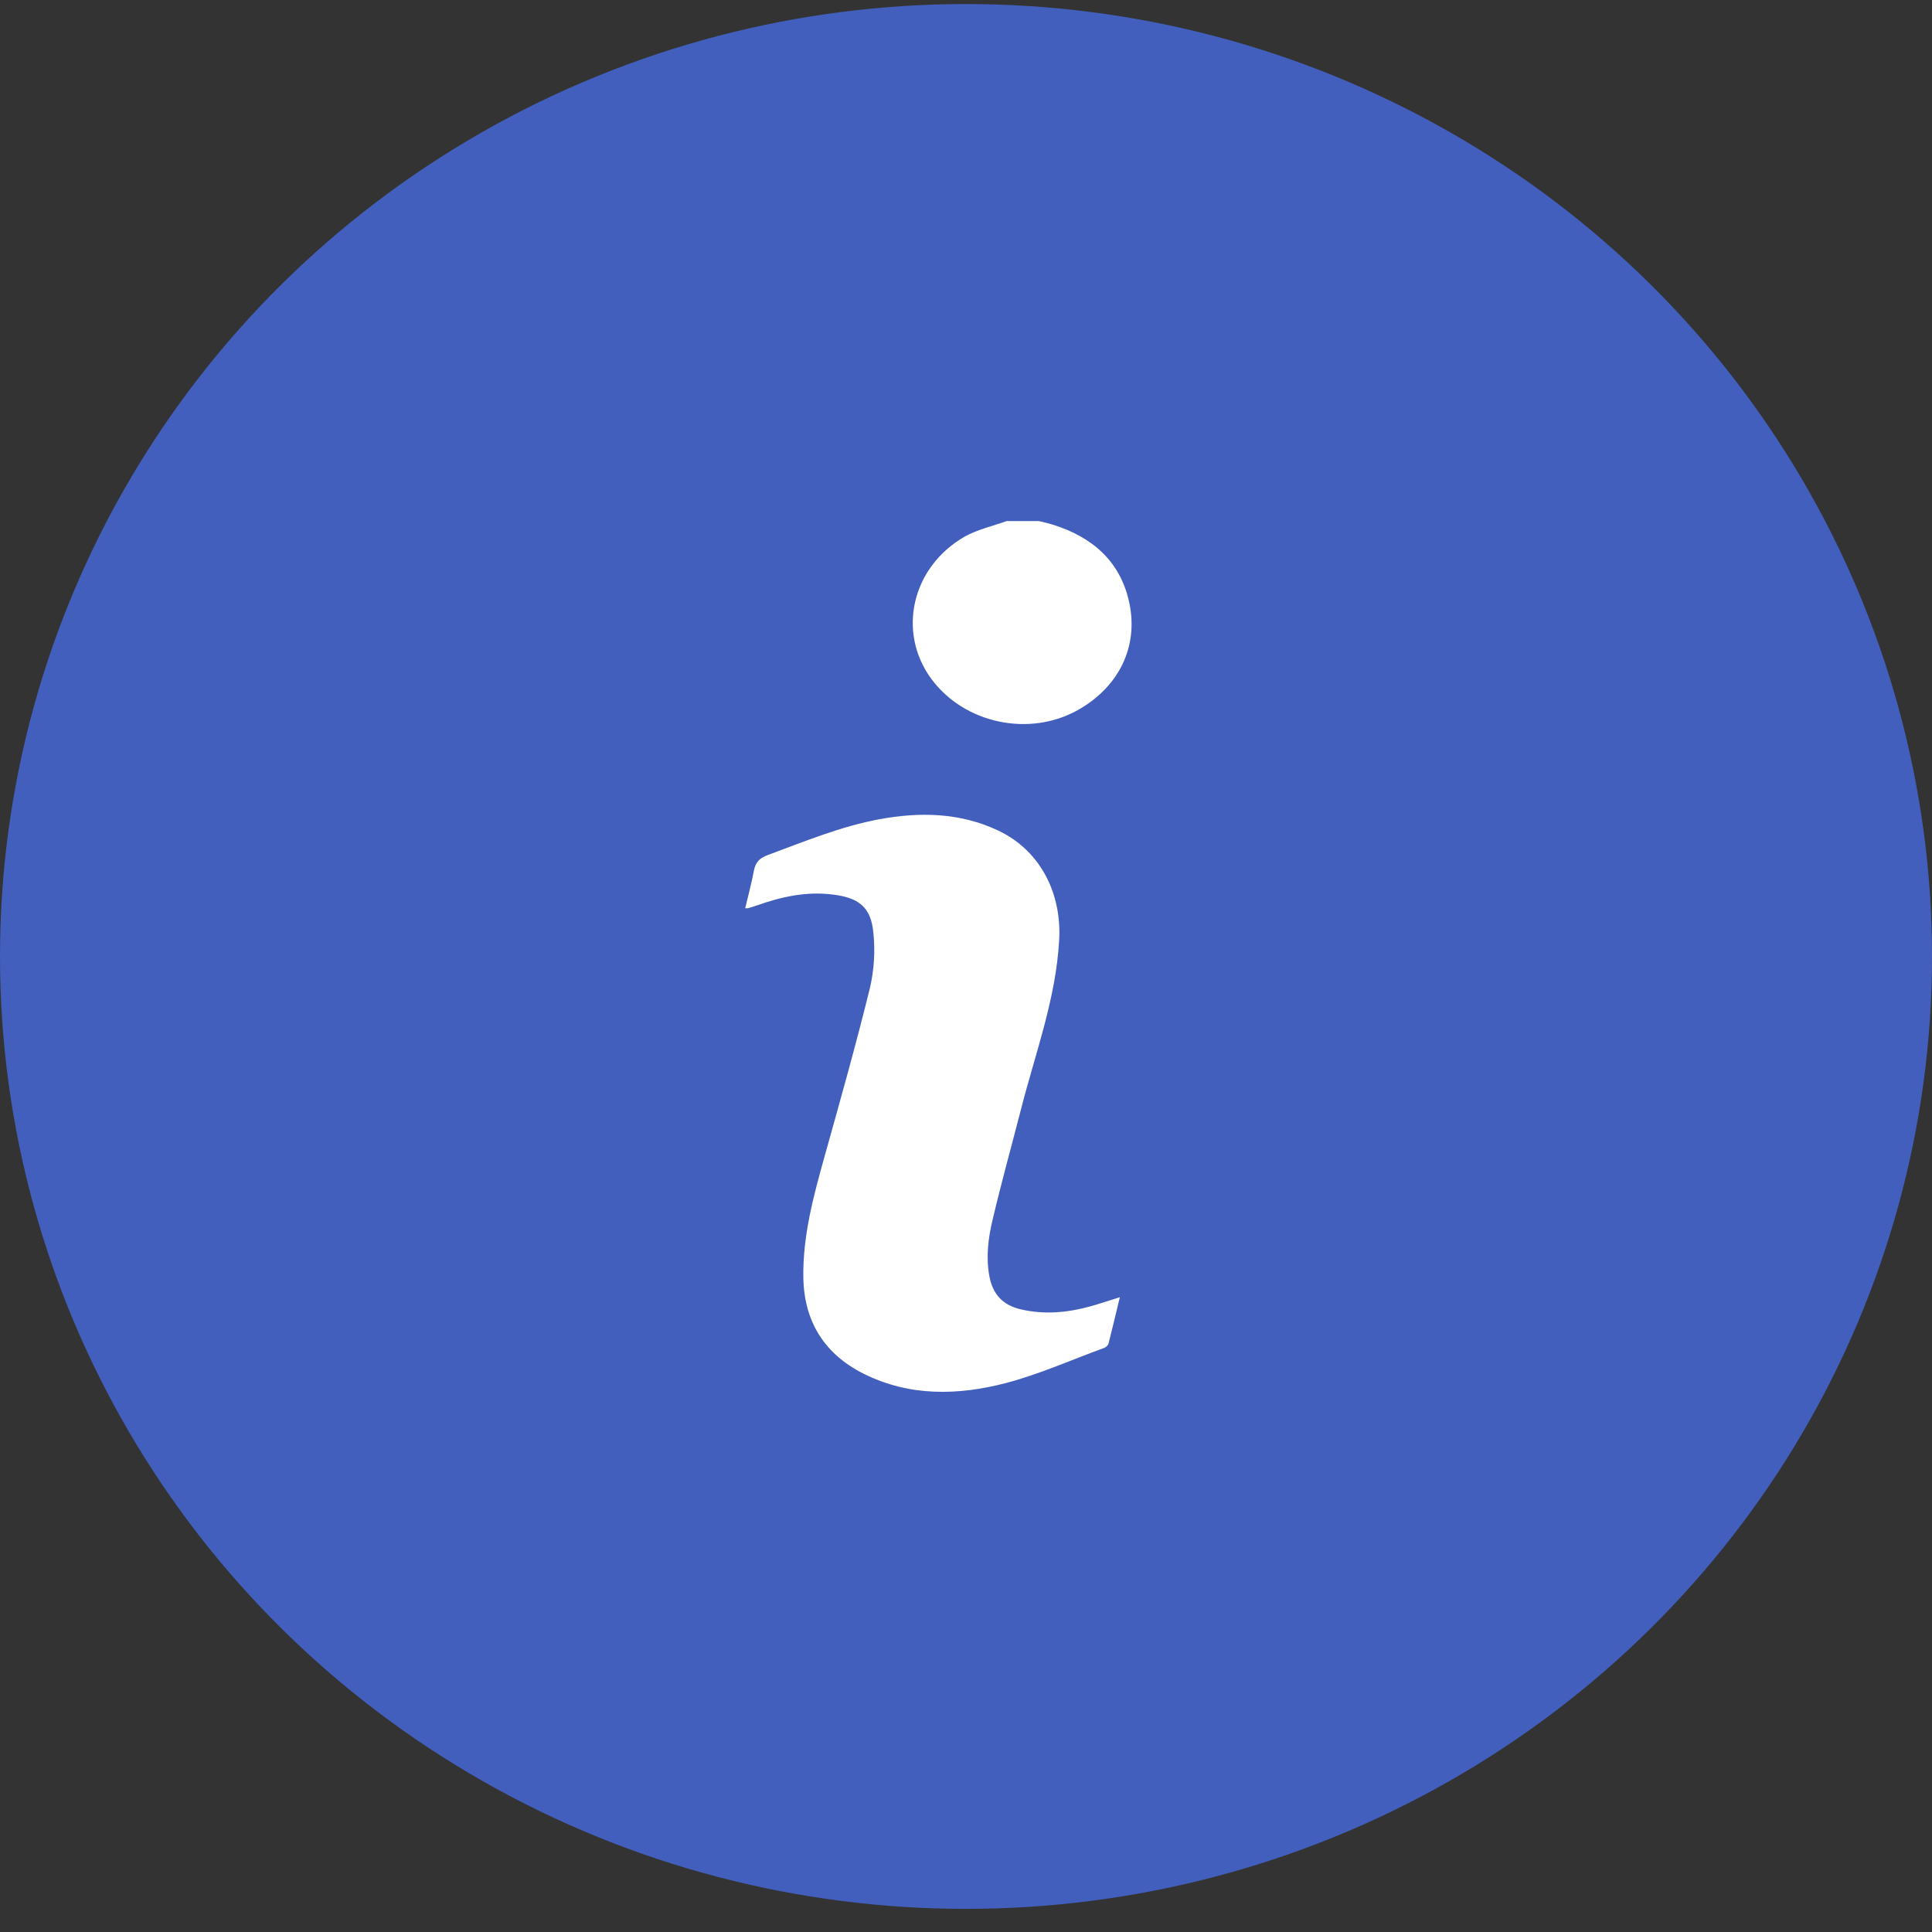
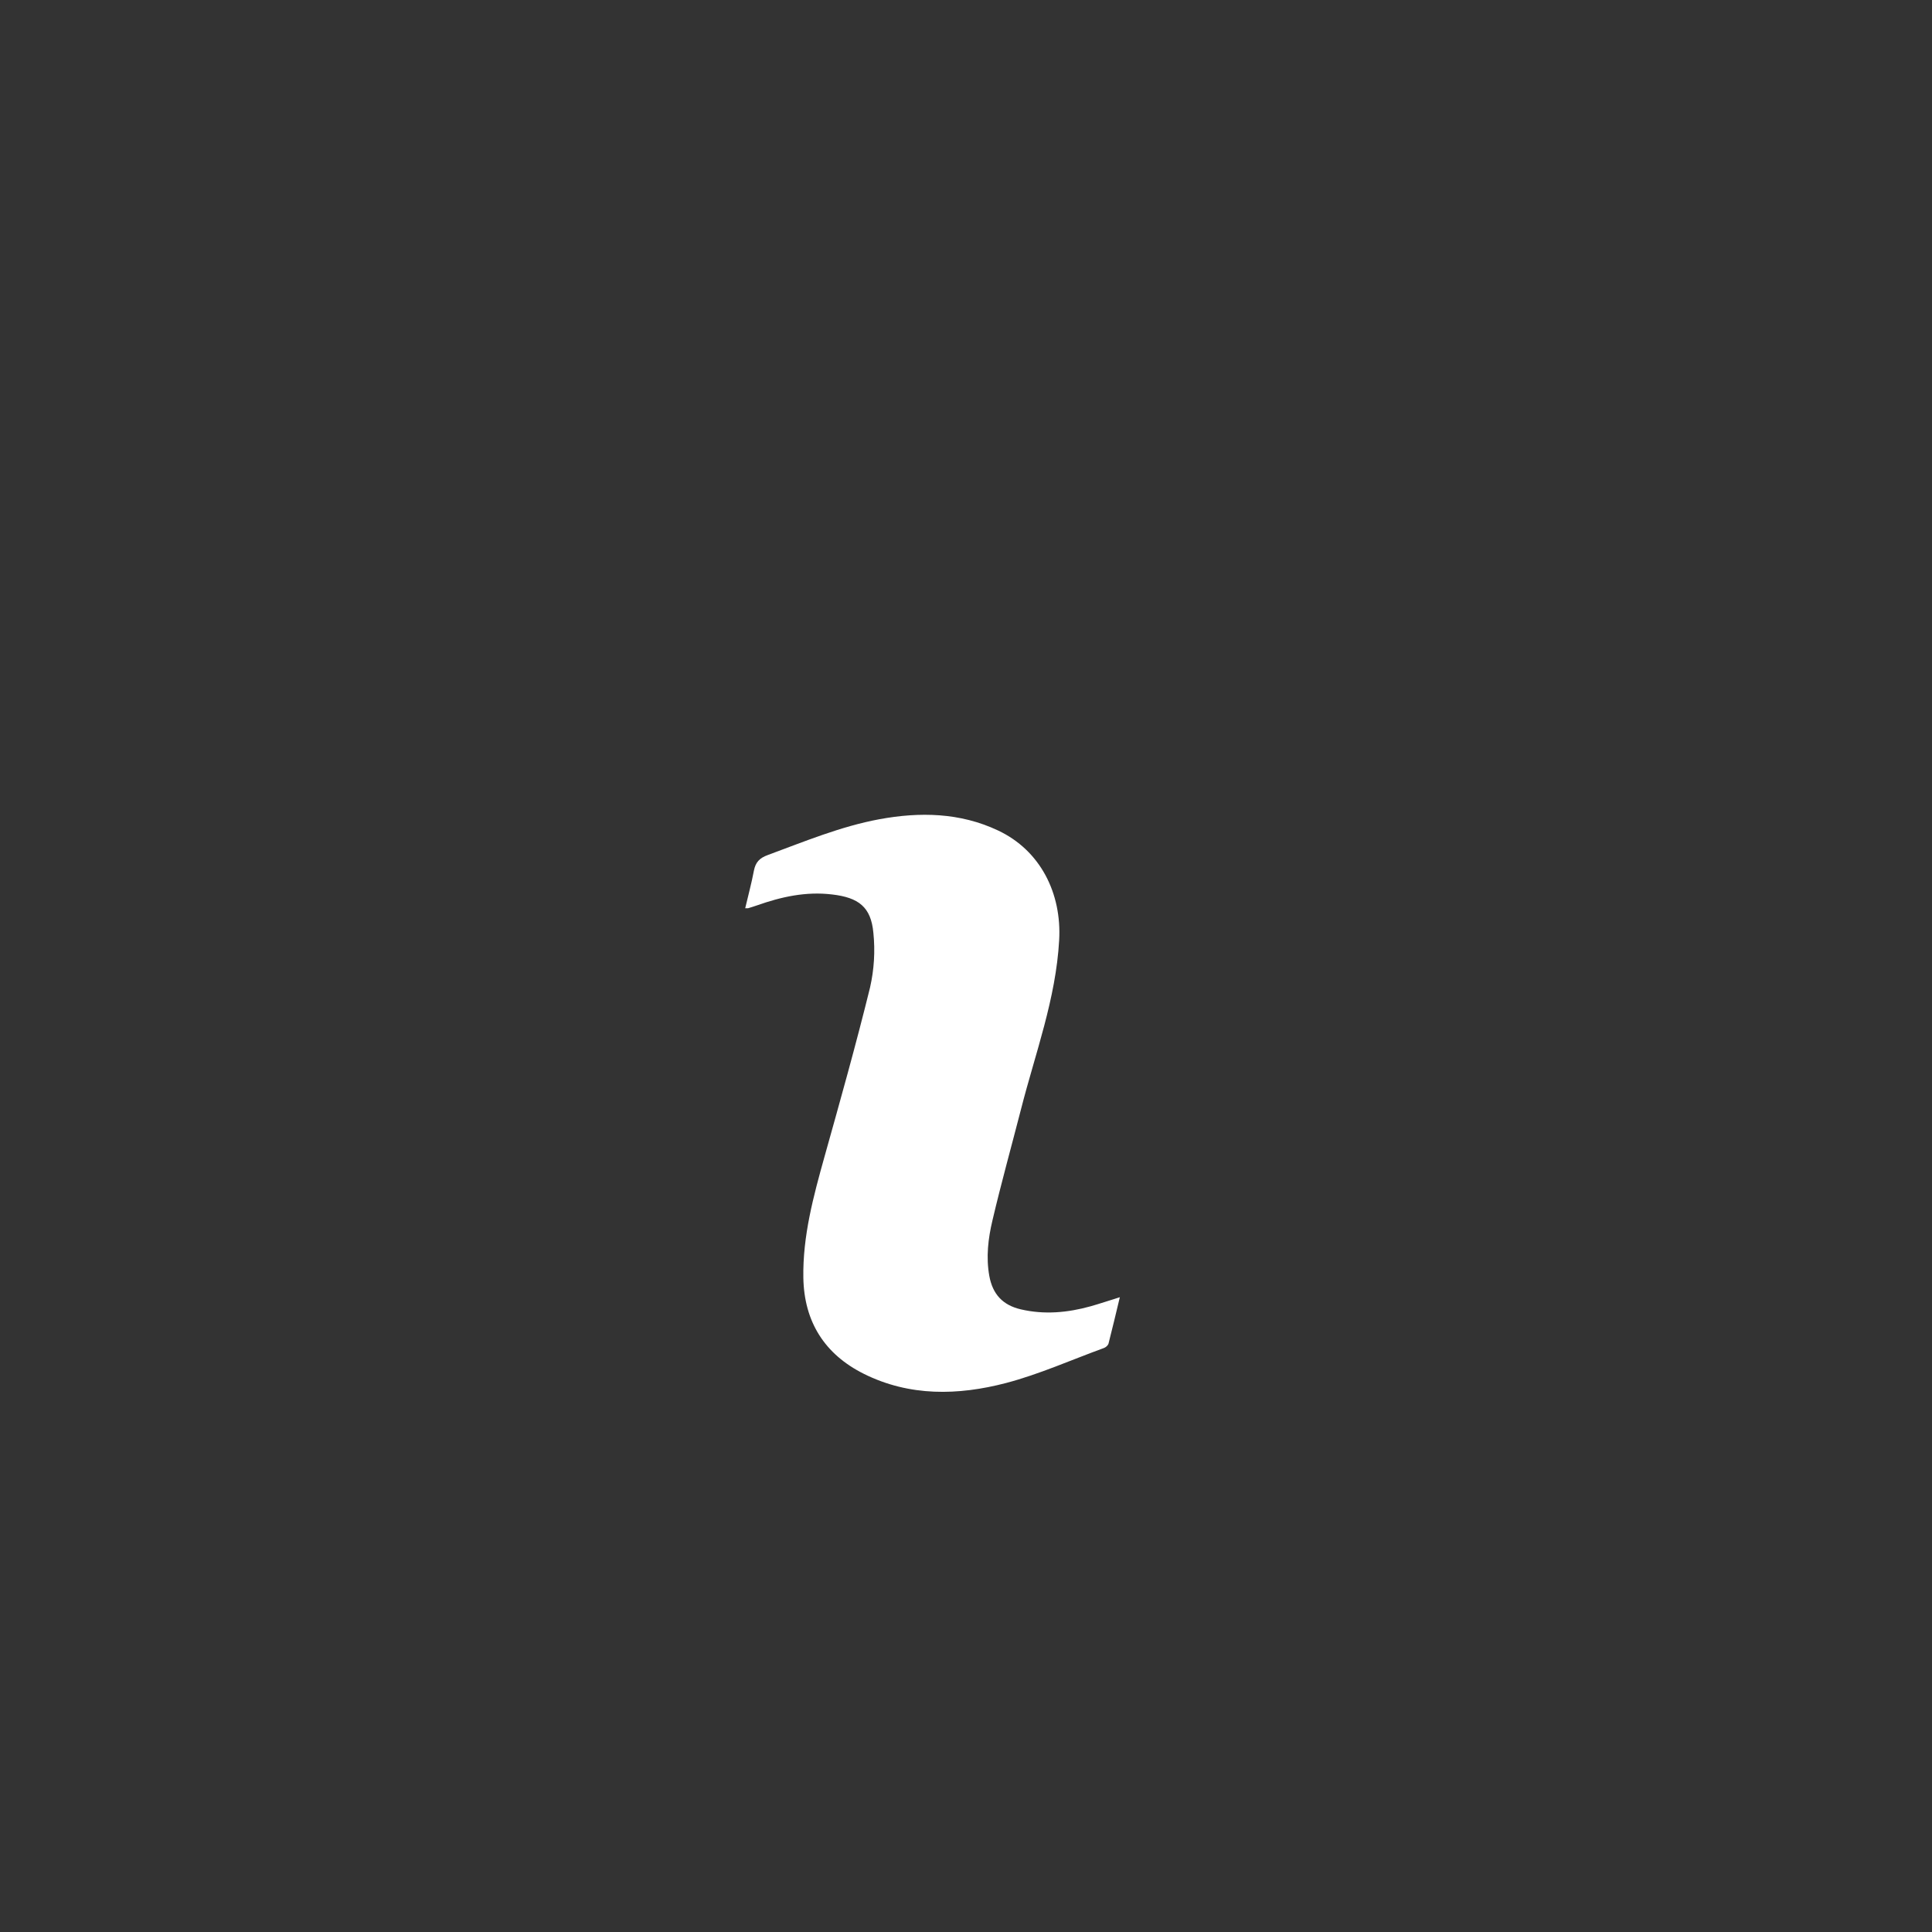
<svg xmlns="http://www.w3.org/2000/svg" width="32" height="32" viewBox="0 0 32 32" fill="none">
  <rect x="0" y="0" width="32" height="32" fill="#333333" stroke="none" />
-   <ellipse cx="16" cy="15.842" rx="16" ry="15.775" fill="#425FBD" />
-   <path d="M17.209 8.631C17.285 8.65 17.362 8.666 17.437 8.69C18.09 8.893 18.555 9.295 18.703 9.976C18.863 10.711 18.53 11.379 17.856 11.759C17.048 12.214 15.971 11.985 15.425 11.243C14.855 10.468 15.101 9.392 15.978 8.888C16.191 8.769 16.44 8.715 16.672 8.631H17.209Z" fill="white" />
  <path d="M18.548 21.486C18.483 21.755 18.424 22.008 18.359 22.26C18.351 22.276 18.34 22.29 18.326 22.302C18.313 22.314 18.297 22.323 18.28 22.329C17.742 22.525 17.214 22.762 16.663 22.907C15.871 23.114 15.064 23.133 14.306 22.754C13.66 22.431 13.319 21.894 13.306 21.165C13.294 20.473 13.473 19.815 13.657 19.156C13.918 18.225 14.18 17.294 14.411 16.355C14.478 16.059 14.497 15.754 14.466 15.452C14.427 15.02 14.219 14.866 13.782 14.815C13.346 14.763 12.941 14.854 12.538 14.996C12.49 15.013 12.44 15.028 12.391 15.043C12.375 15.044 12.359 15.044 12.343 15.043C12.392 14.833 12.448 14.629 12.487 14.421C12.514 14.283 12.579 14.212 12.717 14.162C13.325 13.938 13.924 13.688 14.565 13.569C15.236 13.446 15.899 13.458 16.528 13.754C17.234 14.085 17.587 14.799 17.543 15.572C17.489 16.545 17.148 17.444 16.912 18.369C16.754 18.984 16.583 19.596 16.438 20.214C16.367 20.513 16.33 20.821 16.386 21.133C16.441 21.436 16.608 21.617 16.908 21.687C17.299 21.778 17.684 21.742 18.065 21.636C18.217 21.593 18.367 21.542 18.548 21.486Z" fill="white" />
</svg>